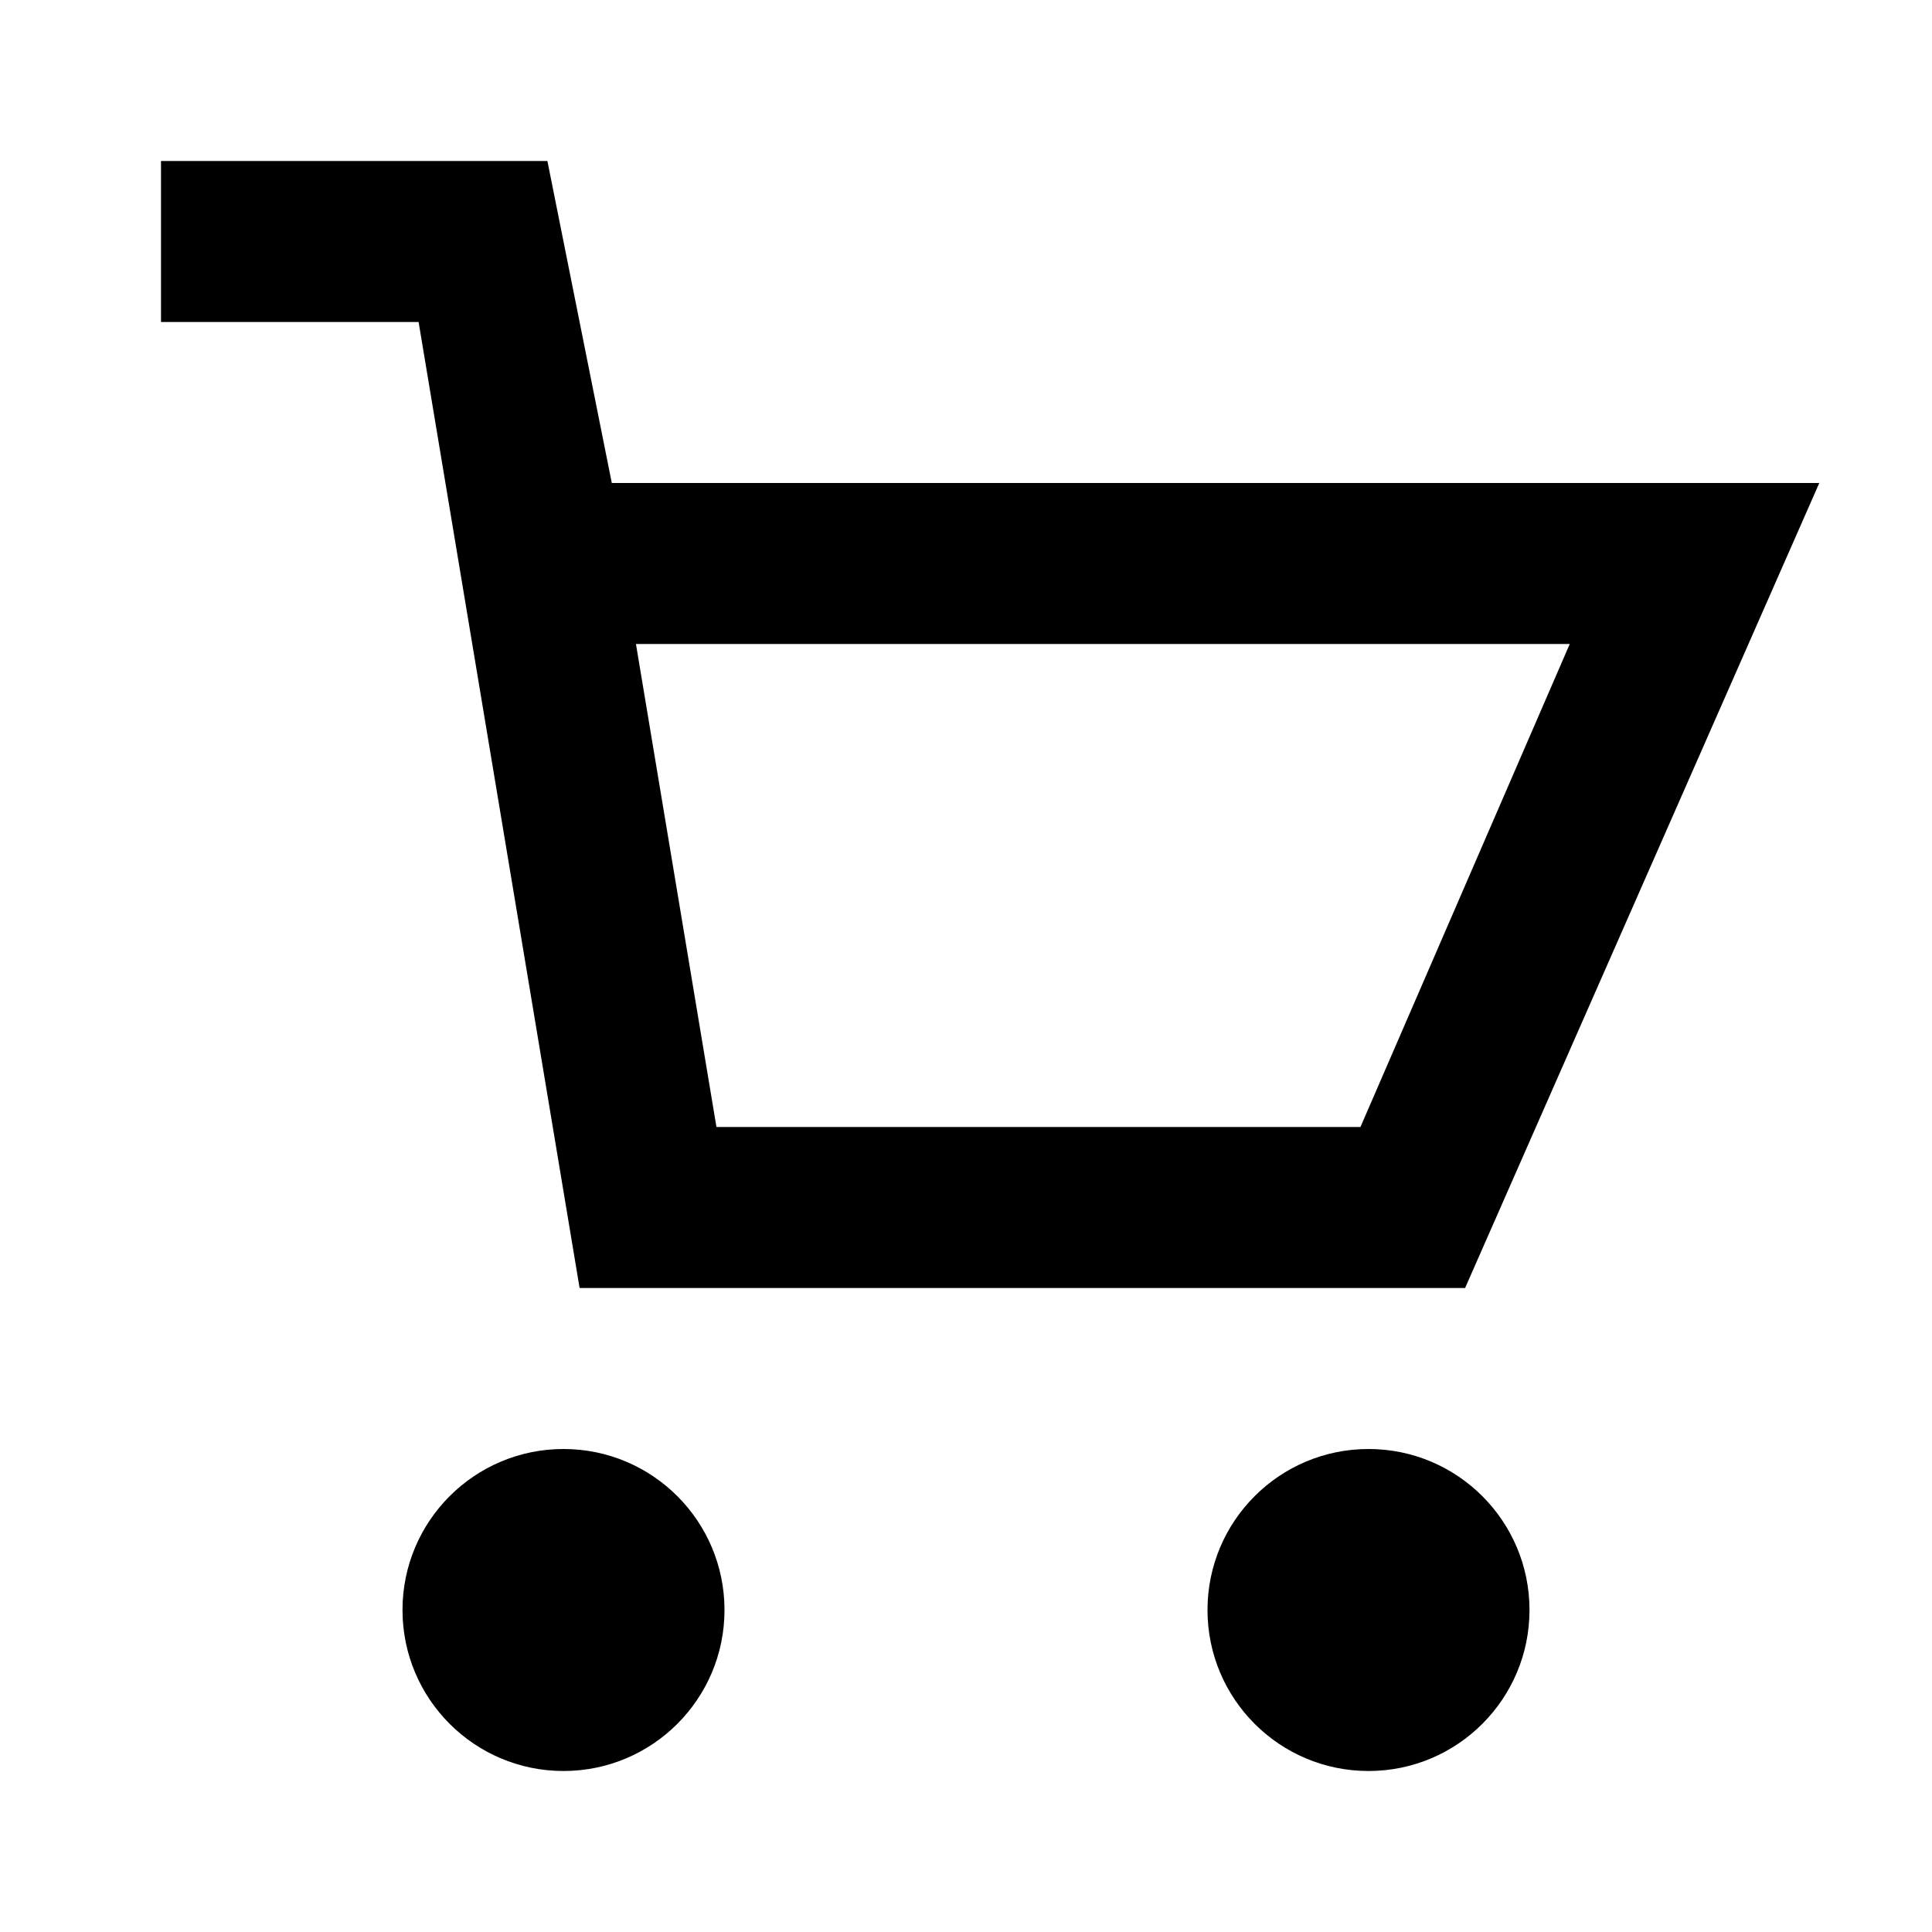
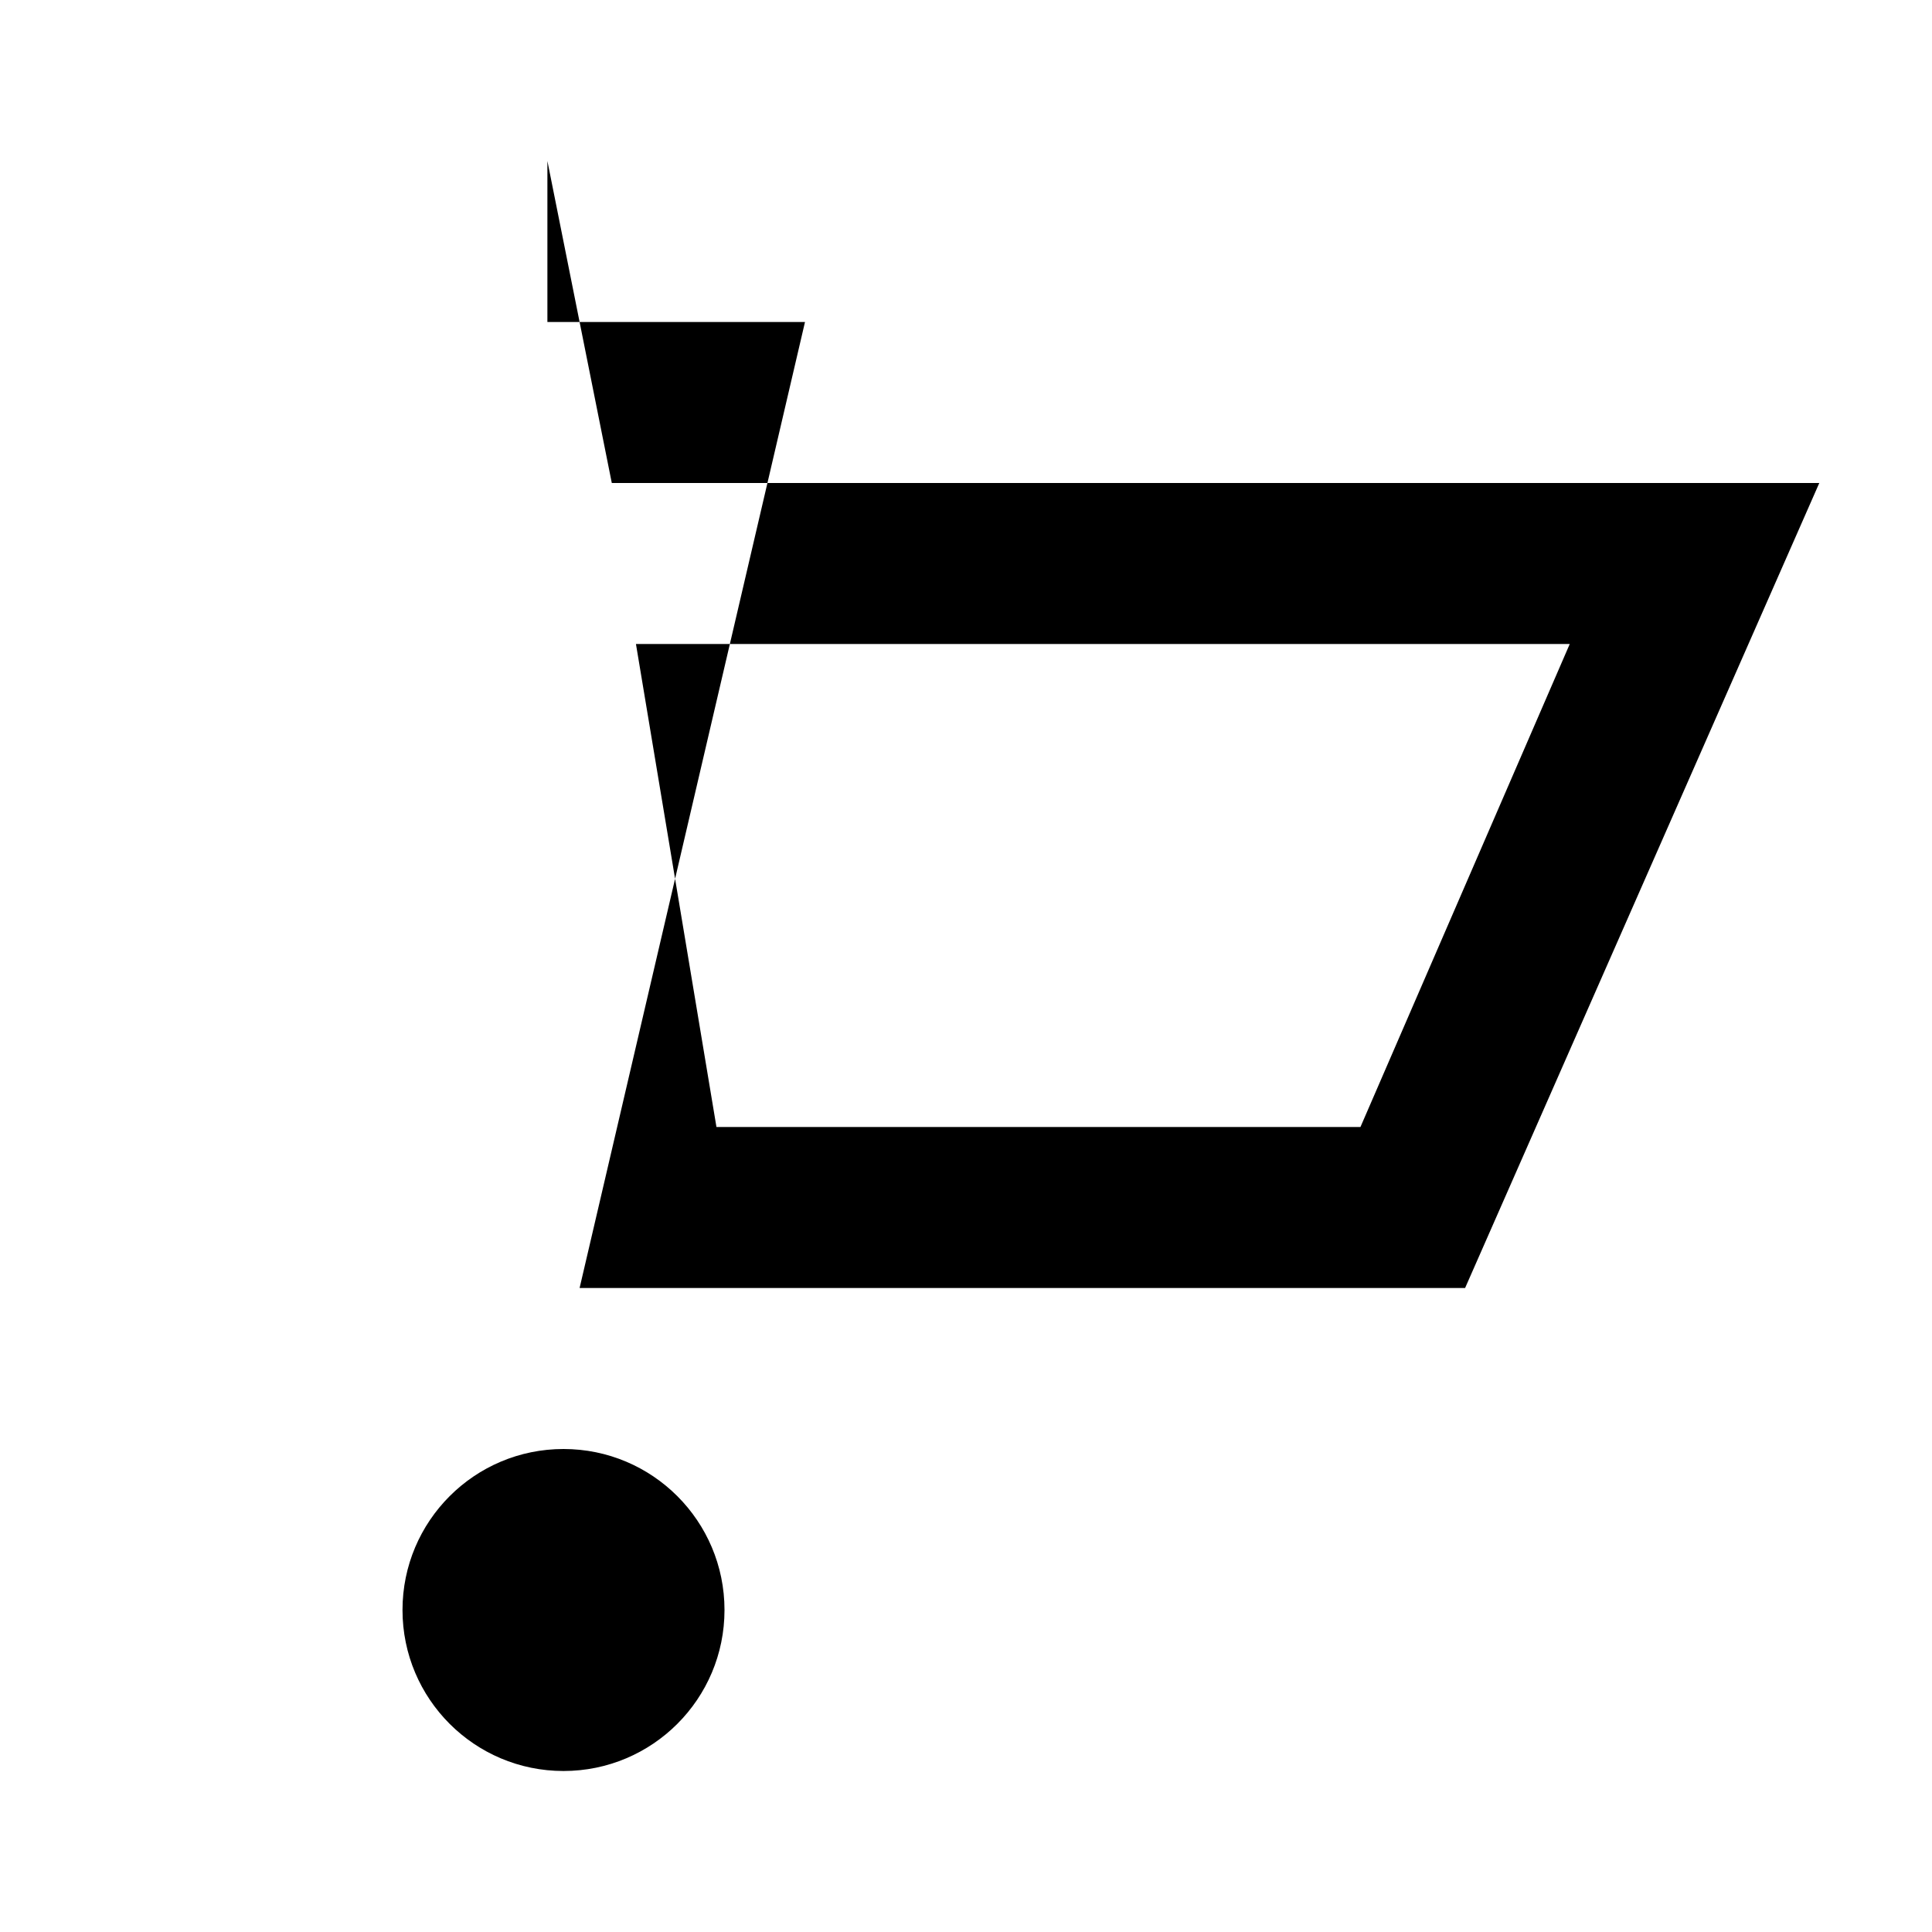
<svg xmlns="http://www.w3.org/2000/svg" version="1.1" id="Livello_104" x="0px" y="0px" viewBox="0 0 24 24" style="enable-background:new 0 0 24 24;" xml:space="preserve">
  <g>
-     <path d="M7.2,16h11l4.4-10h-15L6.8,2H2v2h3.2L7.2,16z M19.5,8l-2.6,6h-8l-1-6H19.5z" />
+     <path d="M7.2,16h11l4.4-10h-15L6.8,2v2h3.2L7.2,16z M19.5,8l-2.6,6h-8l-1-6H19.5z" />
    <circle cx="7" cy="20" r="2" />
-     <circle cx="17" cy="20" r="2" />
  </g>
</svg>